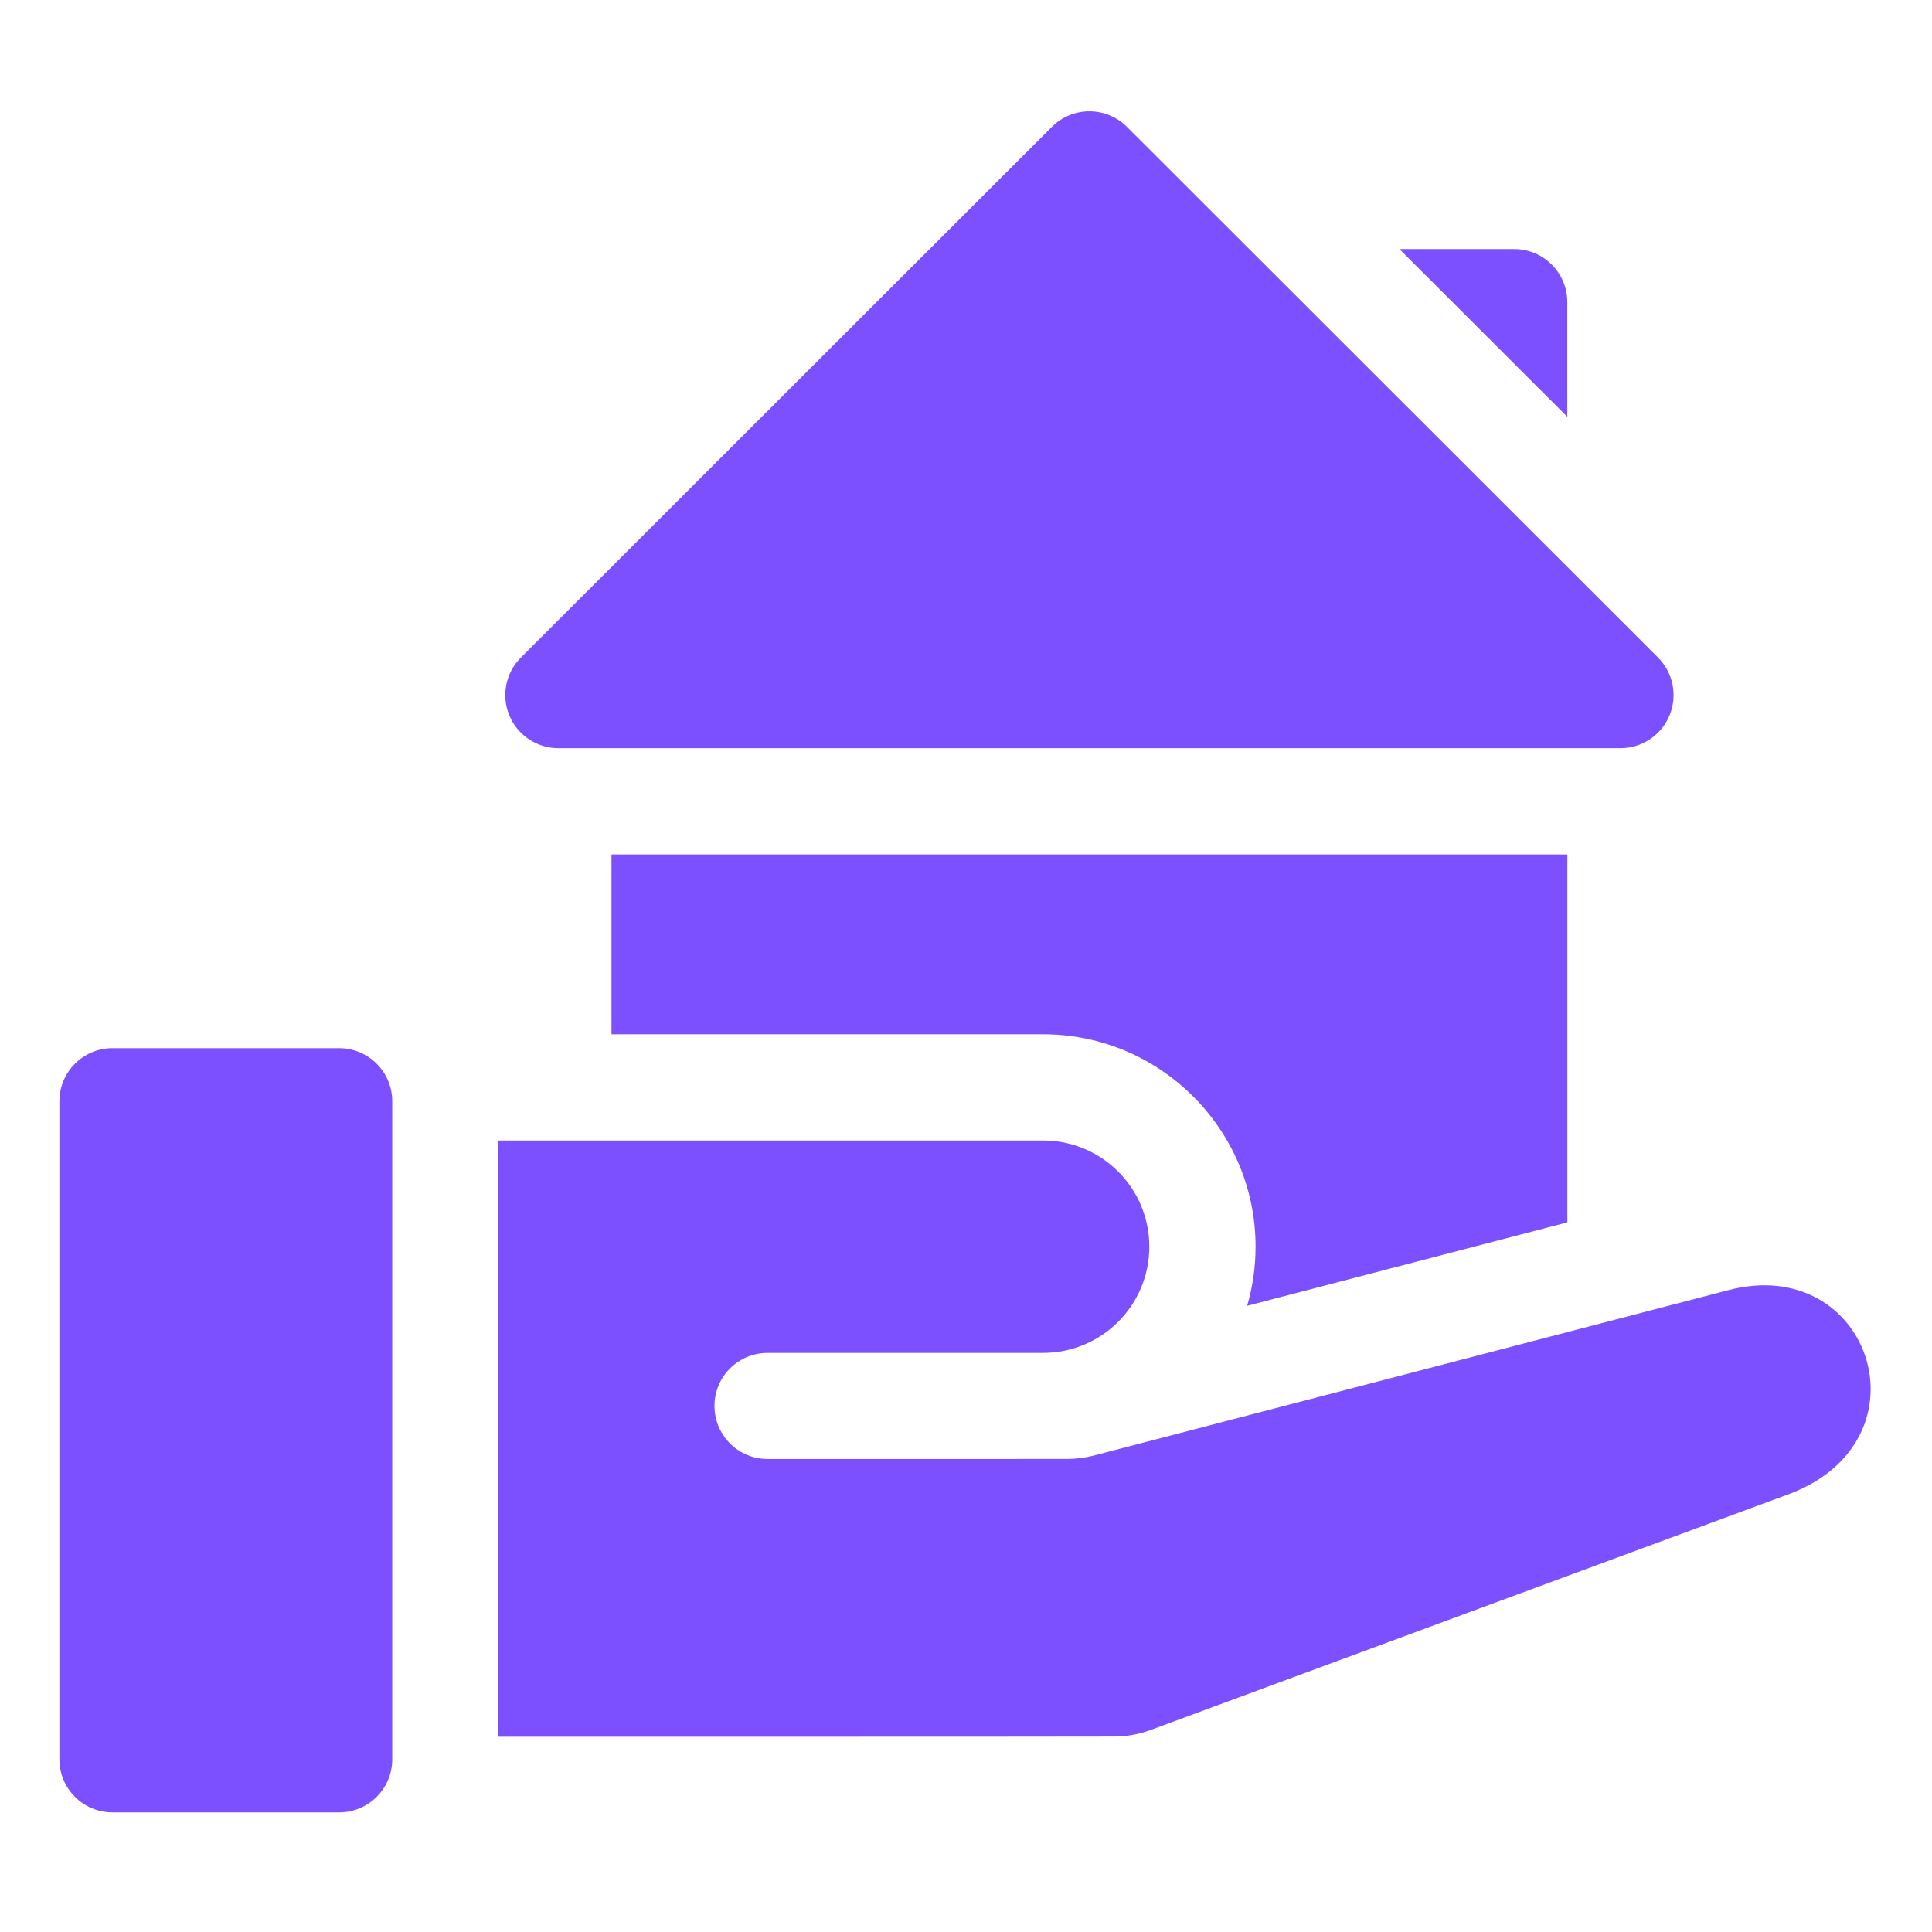
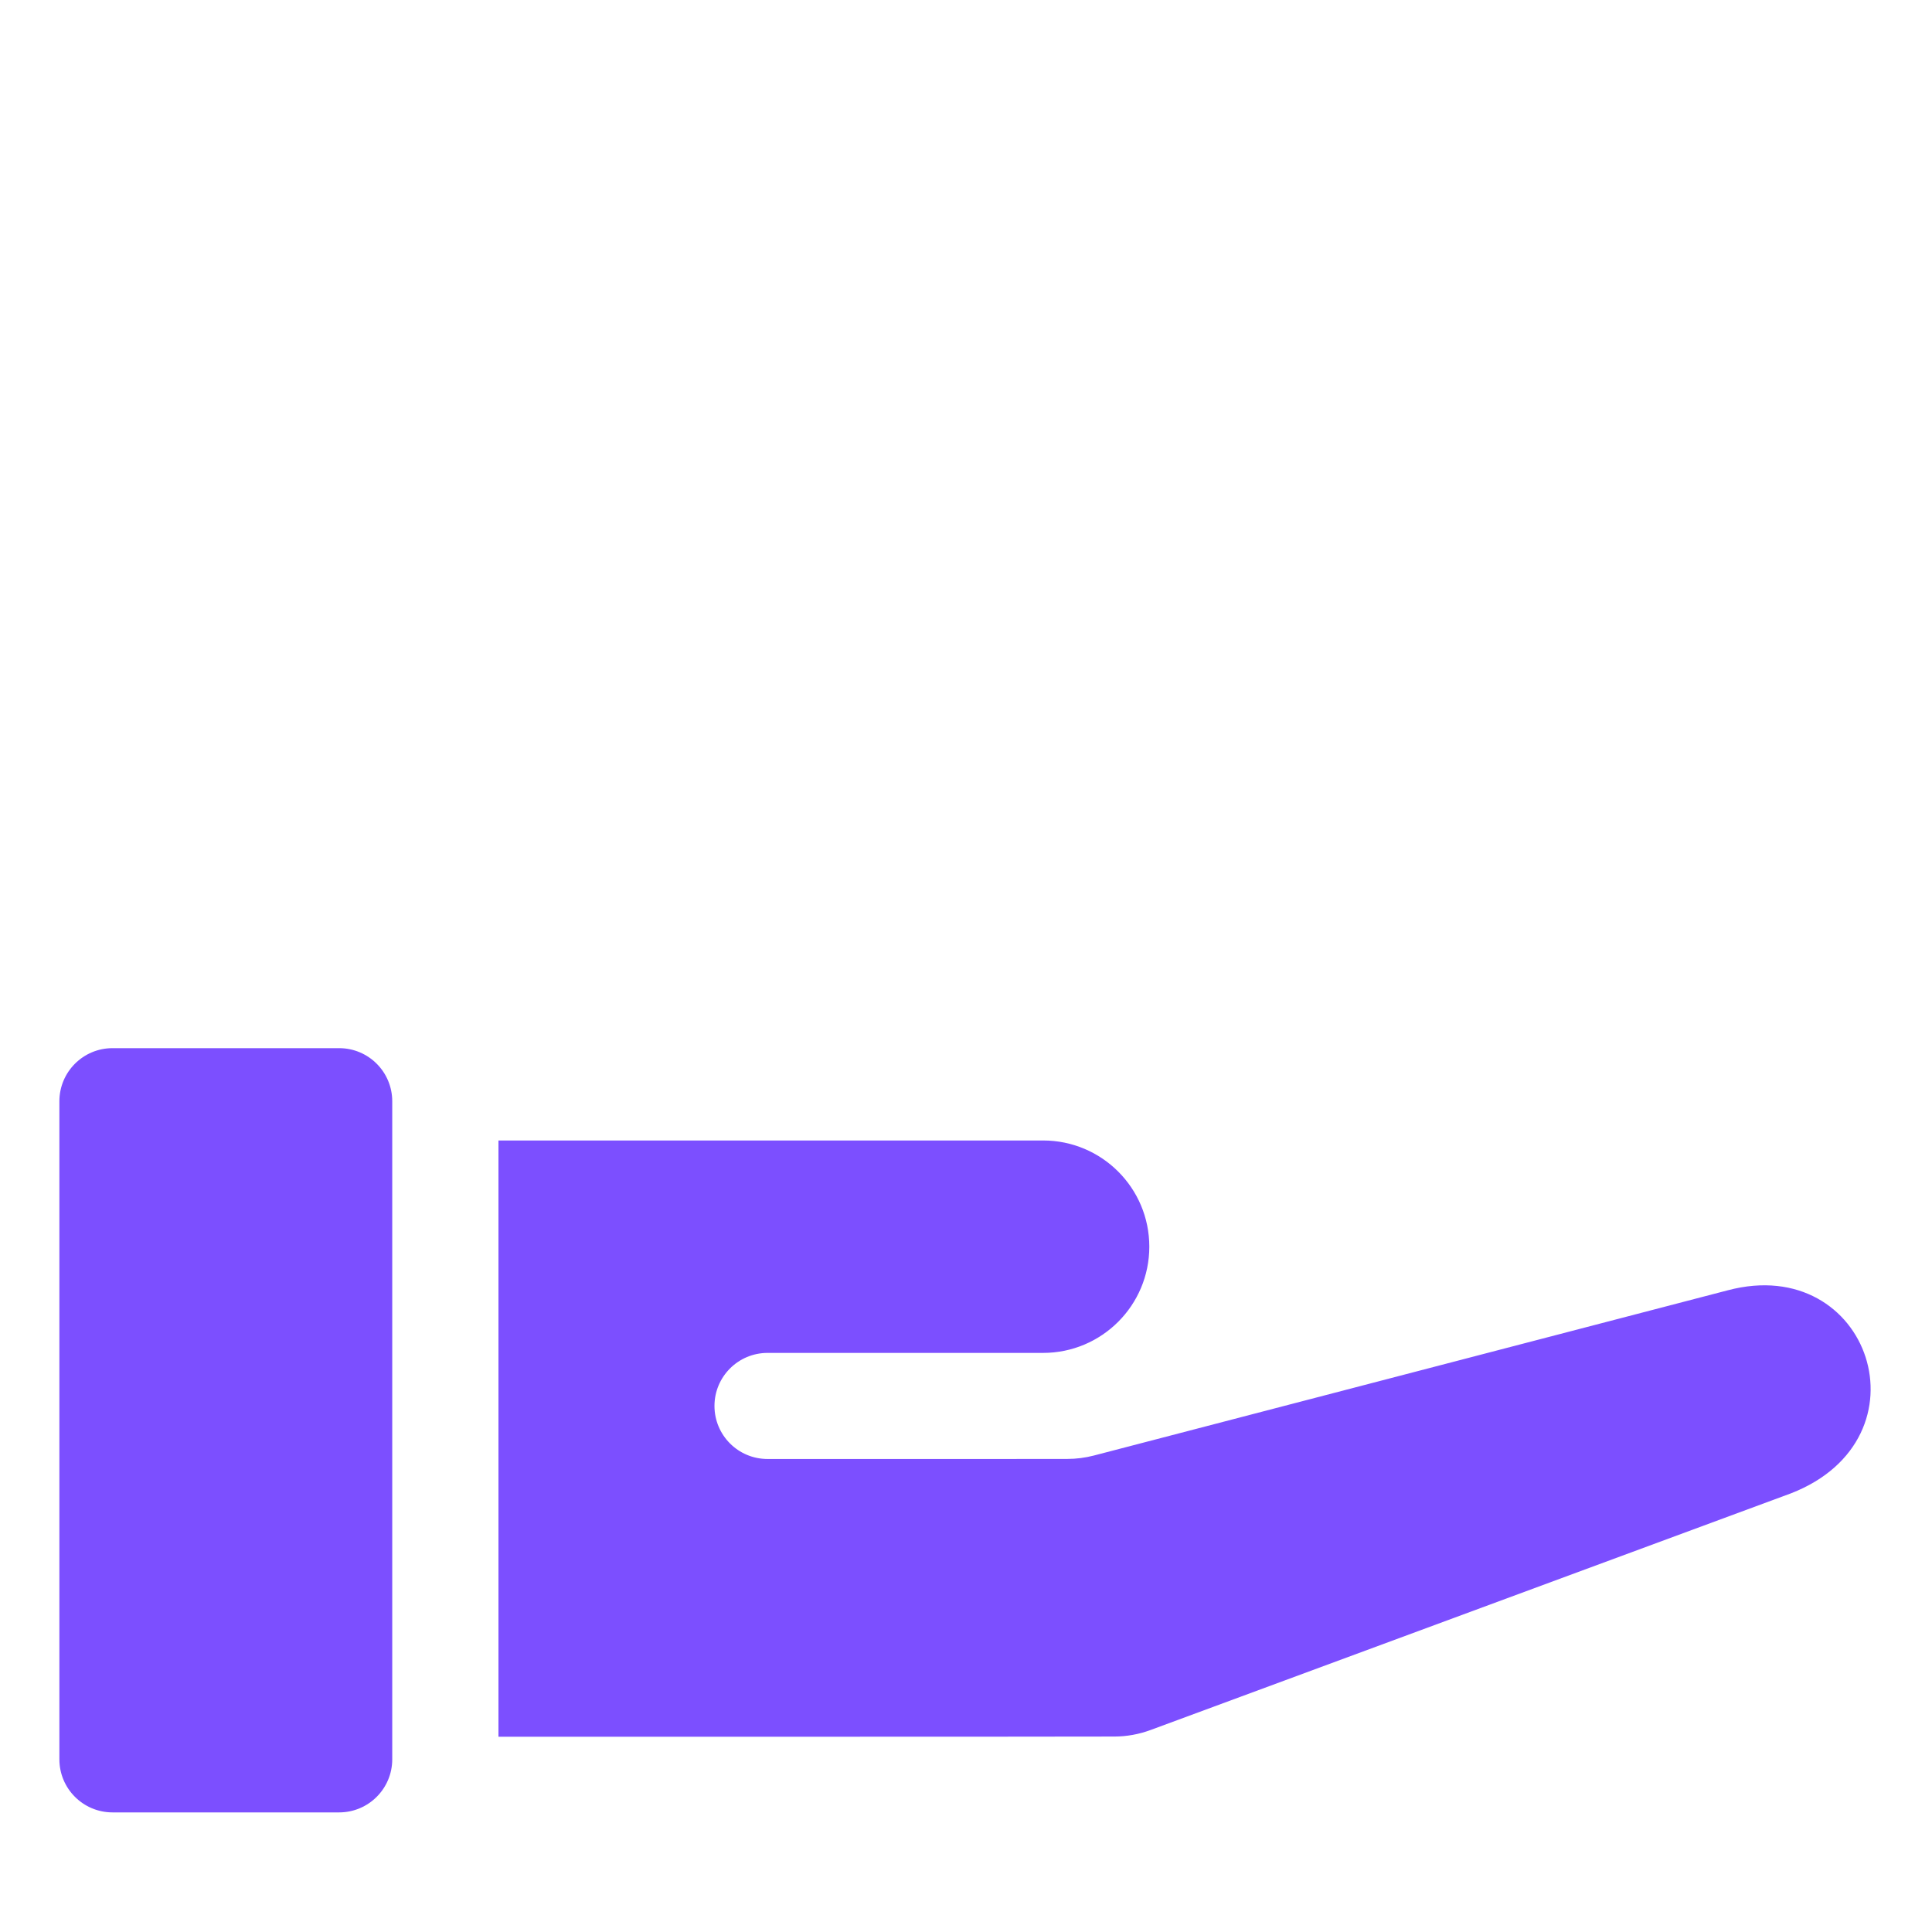
<svg xmlns="http://www.w3.org/2000/svg" width="42" height="42" viewBox="0 0 42 42" fill="none">
-   <path d="M34.072 6.568C34.072 5.931 33.555 5.414 32.917 5.414H30.422L34.072 9.061V6.568Z" fill="#7C4FFF" />
-   <path d="M12.139 16.265H35.227C35.694 16.265 36.115 15.984 36.294 15.553C36.473 15.121 36.374 14.625 36.044 14.294L24.499 2.758C24.049 2.307 23.318 2.307 22.867 2.758L11.323 14.295C10.992 14.625 10.894 15.121 11.072 15.553C11.251 15.984 11.672 16.265 12.139 16.265Z" fill="#7C4FFF" />
  <path d="M7.373 22.786H2.446C1.808 22.786 1.291 23.303 1.291 23.941V38.246C1.291 38.883 1.808 39.4 2.446 39.4H7.373C8.01 39.4 8.527 38.883 8.527 38.246V23.941C8.527 23.303 8.01 22.786 7.373 22.786Z" fill="#7C4FFF" />
  <path d="M37.56 28.05L23.78 31.642C23.591 31.691 23.398 31.716 23.203 31.716C22.101 31.718 20.022 31.718 16.685 31.717C16.048 31.717 15.532 31.201 15.532 30.564C15.532 29.927 16.049 29.411 16.686 29.411H22.676C23.951 29.411 24.985 28.377 24.985 27.102C24.985 25.826 23.951 24.793 22.676 24.793H10.836V37.755C14.108 37.755 22.291 37.756 24.222 37.751C24.493 37.751 24.761 37.702 25.015 37.608L38.931 32.465C42.005 31.272 40.648 27.231 37.56 28.05Z" fill="#7C4FFF" />
-   <path d="M34.073 26.573V18.575H13.293V22.484H22.677C25.223 22.484 27.295 24.555 27.295 27.102C27.295 27.548 27.231 27.979 27.112 28.387L34.073 26.573Z" fill="#7C4FFF" />
</svg>